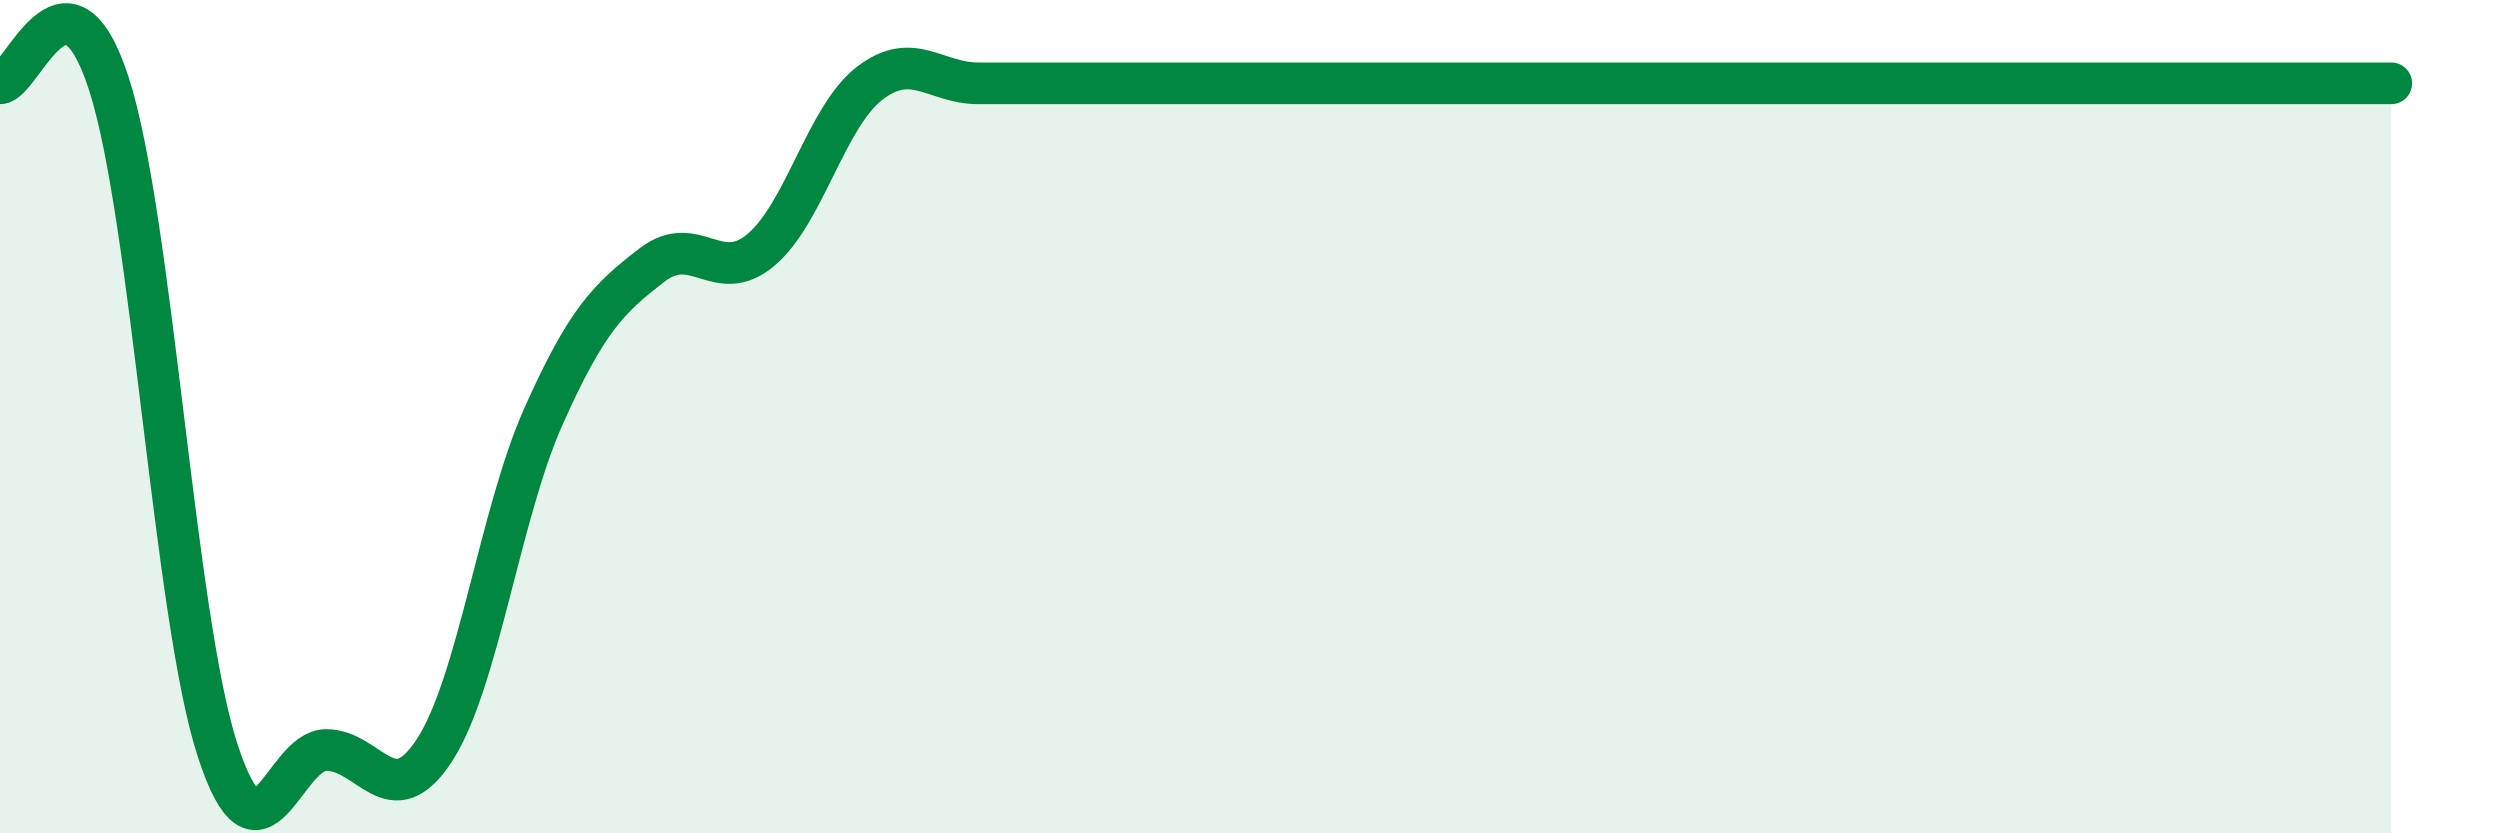
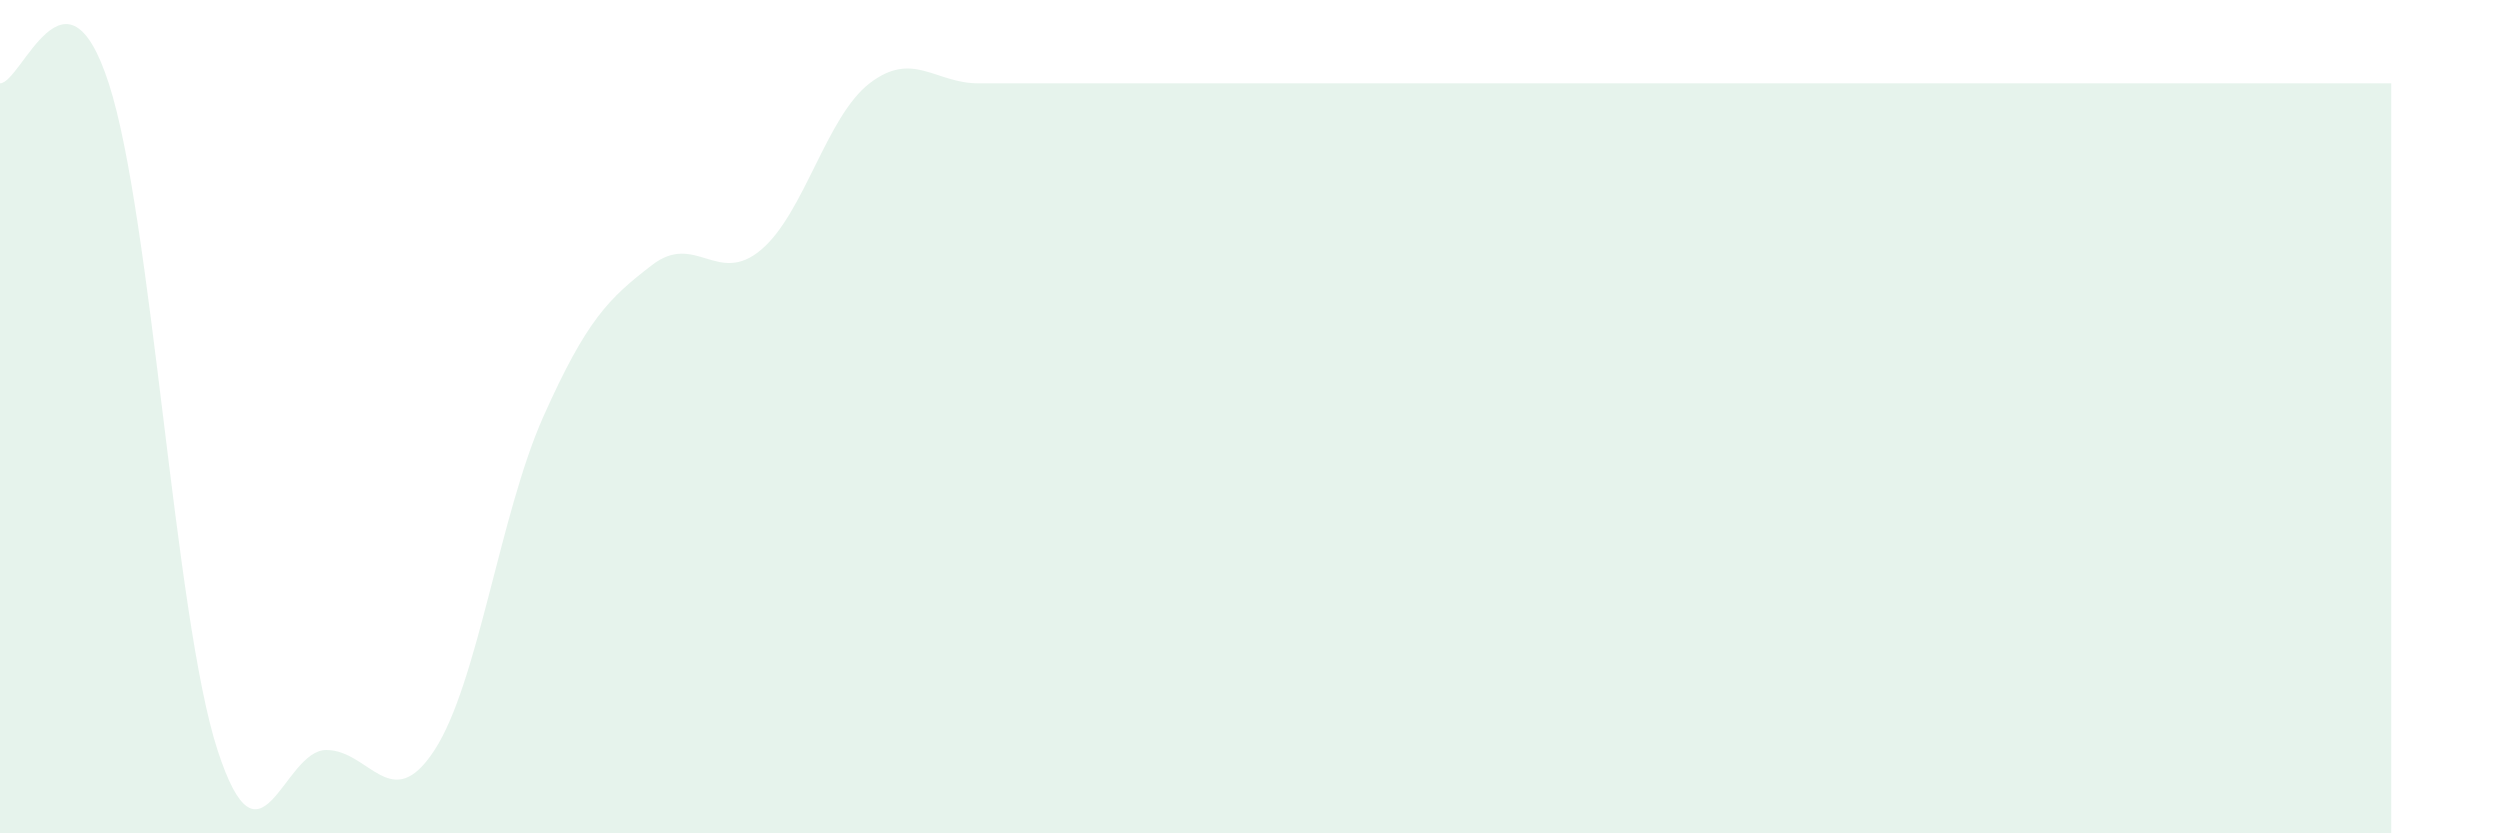
<svg xmlns="http://www.w3.org/2000/svg" width="60" height="20" viewBox="0 0 60 20">
  <path d="M 0,2 C 0.52,2 1.57,-1.2 2.61,2 C 3.65,5.2 4.18,14.8 5.22,18 C 6.26,21.2 6.79,18 7.83,18 C 8.87,18 9.39,19.6 10.43,18 C 11.47,16.4 12,12.33 13.04,10 C 14.08,7.67 14.61,7.16 15.65,6.36 C 16.69,5.56 17.22,6.87 18.26,6 C 19.3,5.13 19.83,2.8 20.87,2 C 21.91,1.2 22.44,2 23.48,2 C 24.52,2 25.05,2 26.09,2 C 27.13,2 27.66,2 28.7,2 C 29.74,2 30.26,2 31.3,2 C 32.34,2 32.87,2 33.91,2 C 34.95,2 35.48,2 36.52,2 C 37.56,2 38.09,2 39.13,2 C 40.17,2 40.7,2 41.74,2 C 42.78,2 43.31,2 44.35,2 C 45.39,2 45.92,2 46.96,2 C 48,2 48.53,2 49.57,2 C 50.61,2 51.13,2 52.17,2 C 53.21,2 53.74,2 54.78,2 C 55.82,2 56.87,2 57.39,2L57.39 20L0 20Z" fill="#008740" opacity="0.1" stroke-linecap="round" stroke-linejoin="round" />
-   <path d="M 0,2 C 0.52,2 1.57,-1.2 2.61,2 C 3.65,5.2 4.18,14.8 5.22,18 C 6.26,21.2 6.79,18 7.83,18 C 8.87,18 9.39,19.6 10.43,18 C 11.47,16.4 12,12.33 13.04,10 C 14.08,7.67 14.61,7.16 15.65,6.36 C 16.69,5.56 17.22,6.87 18.26,6 C 19.3,5.13 19.83,2.8 20.87,2 C 21.91,1.2 22.44,2 23.48,2 C 24.52,2 25.05,2 26.09,2 C 27.13,2 27.66,2 28.7,2 C 29.74,2 30.26,2 31.3,2 C 32.34,2 32.87,2 33.91,2 C 34.95,2 35.48,2 36.52,2 C 37.56,2 38.09,2 39.13,2 C 40.17,2 40.7,2 41.74,2 C 42.78,2 43.31,2 44.35,2 C 45.39,2 45.92,2 46.96,2 C 48,2 48.53,2 49.57,2 C 50.61,2 51.13,2 52.17,2 C 53.21,2 53.74,2 54.78,2 C 55.82,2 56.87,2 57.39,2" stroke="#008740" stroke-width="1" fill="none" stroke-linecap="round" stroke-linejoin="round" />
</svg>